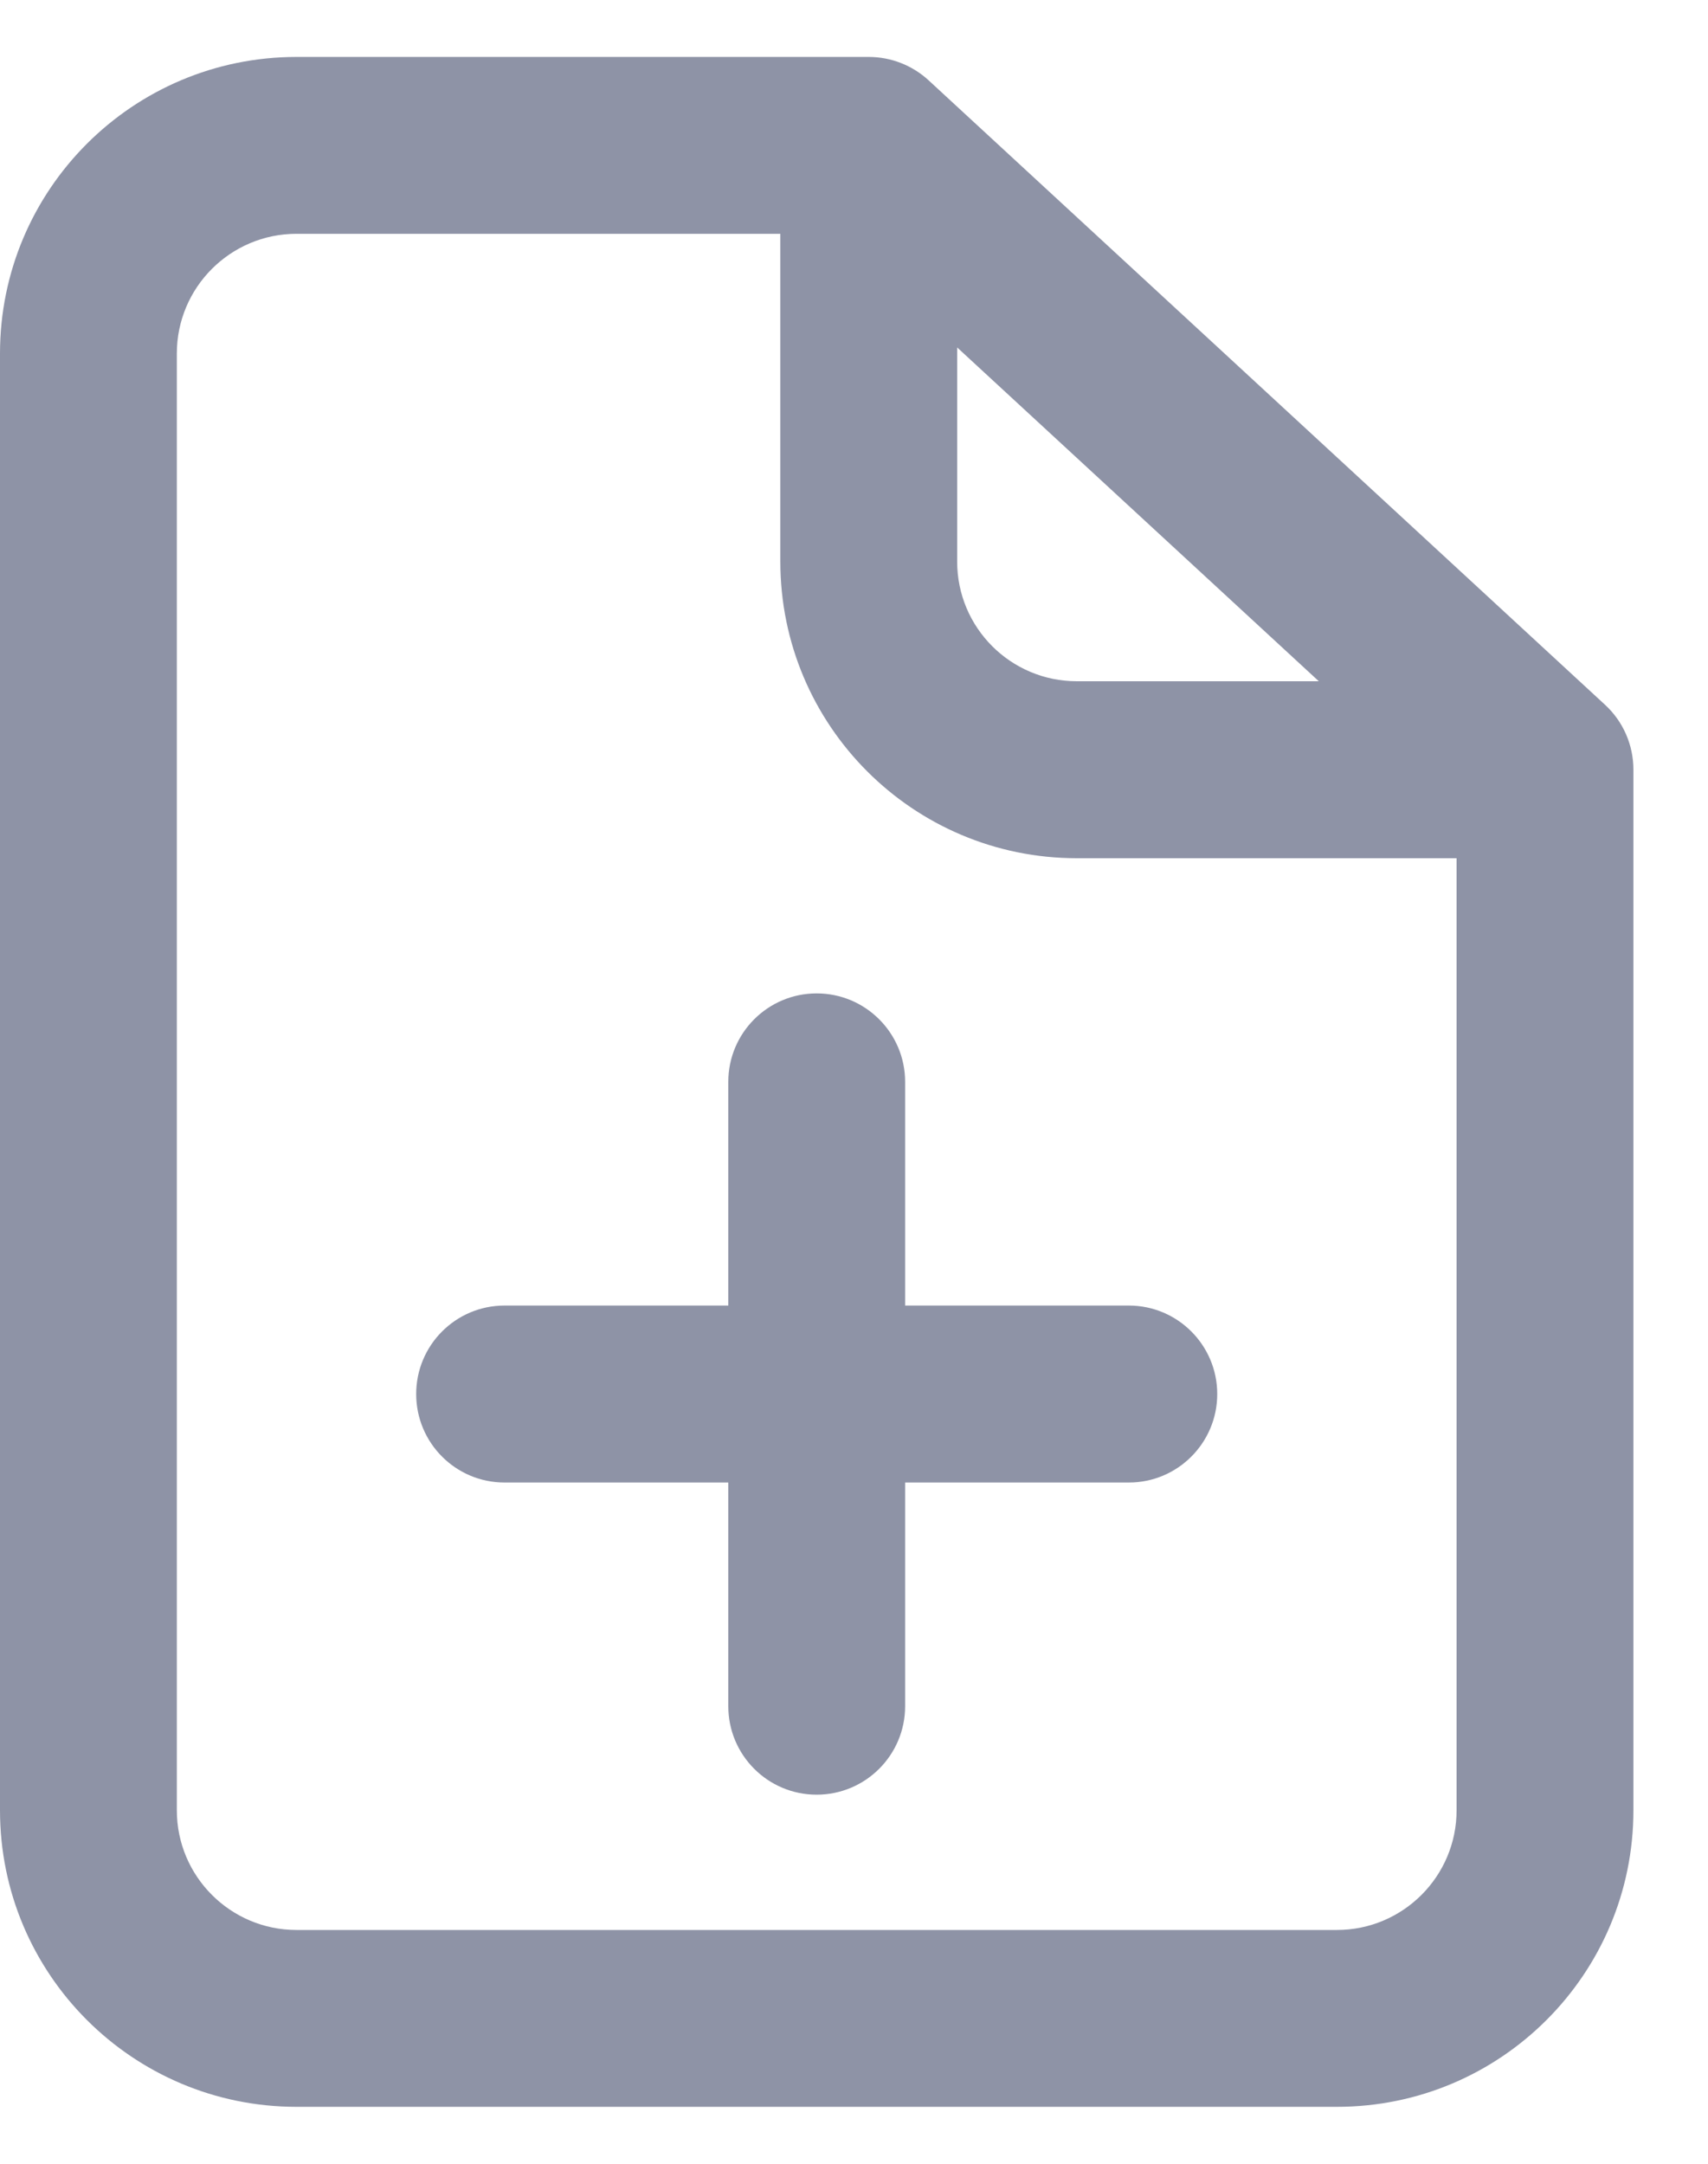
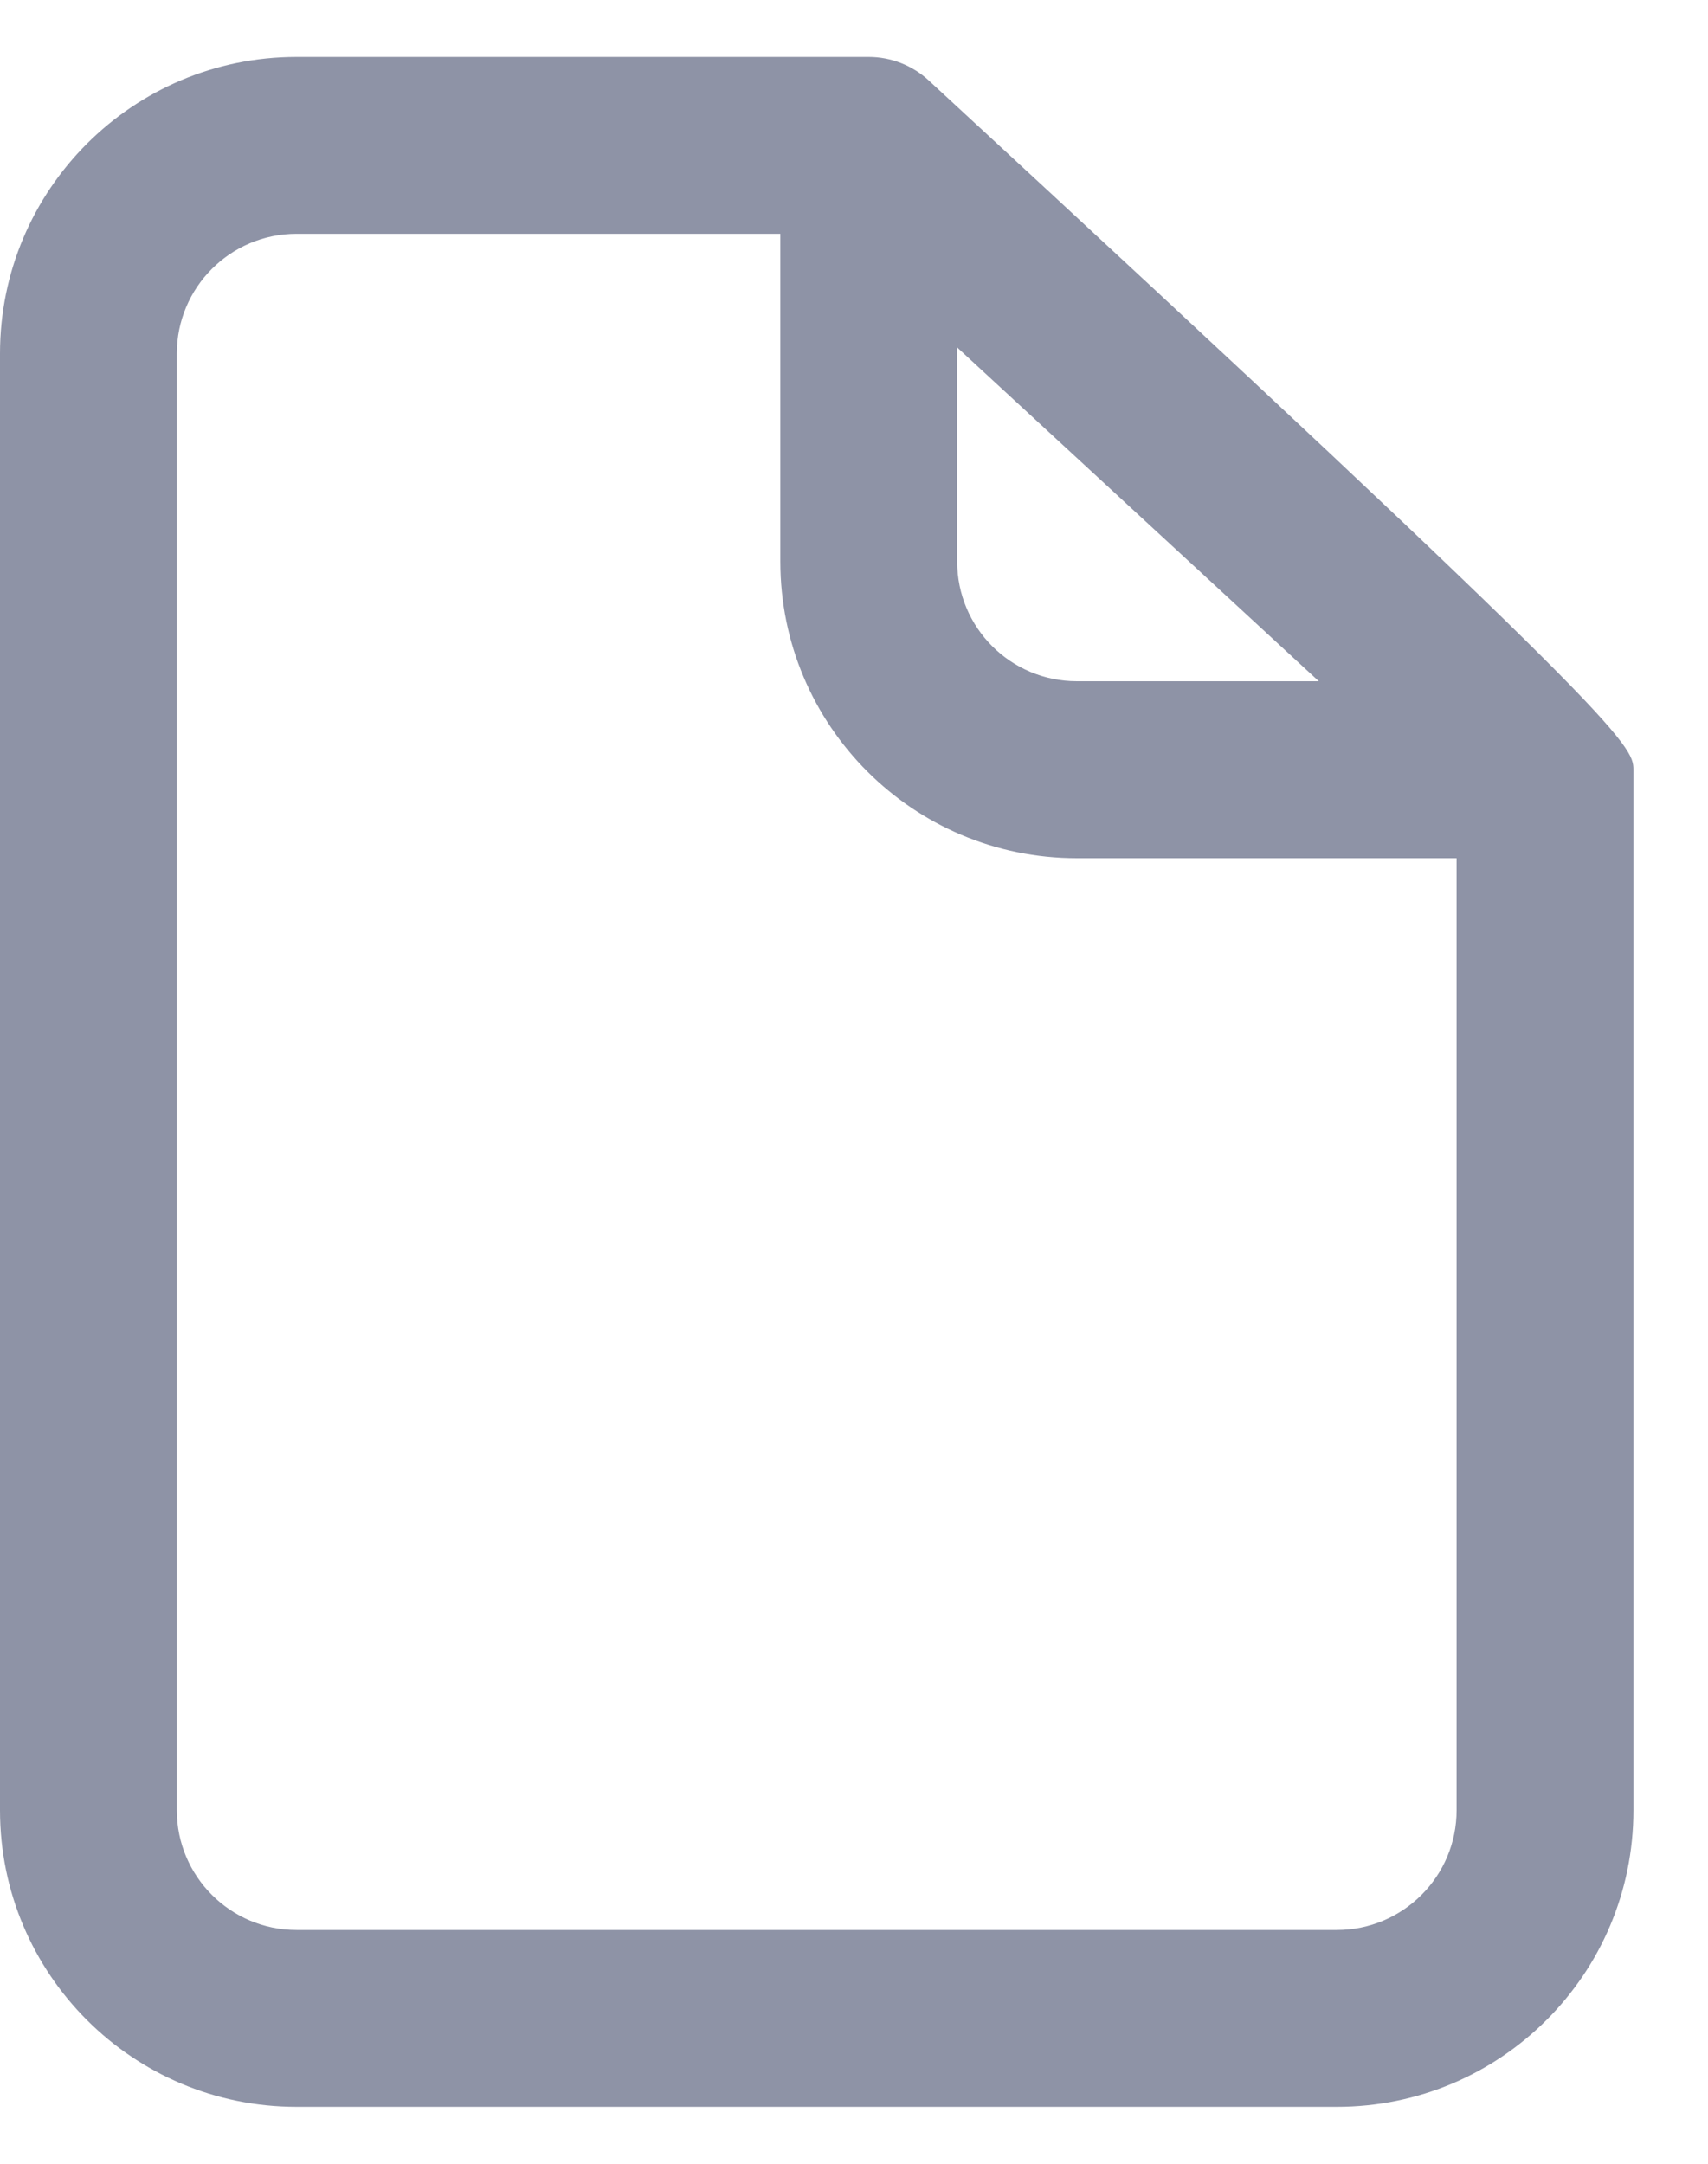
<svg xmlns="http://www.w3.org/2000/svg" width="15" height="19" viewBox="0 0 15 19" fill="none">
  <g id="New File">
-     <path fill-rule="evenodd" clip-rule="evenodd" d="M2.604 2.053C2.024 2.053 1.553 2.524 1.553 3.104V15.896C1.553 16.476 2.024 16.947 2.604 16.947H11.741C12.321 16.947 12.792 16.476 12.792 15.896V7.536H9.457C8.019 7.536 6.853 6.37 6.853 4.931V2.053H2.604ZM8.406 3.051L11.582 5.982H9.457C8.877 5.982 8.406 5.512 8.406 4.931V3.051ZM0 3.104C0 1.666 1.166 0.5 2.604 0.5H7.629C7.825 0.5 8.013 0.574 8.156 0.706L14.095 6.188C14.255 6.335 14.345 6.542 14.345 6.759V15.896C14.345 17.334 13.179 18.5 11.741 18.5H2.604C1.166 18.5 0 17.334 0 15.896V3.104Z" fill="#8E93A6" />
-     <path fill-rule="evenodd" clip-rule="evenodd" d="M7.172 8.723C7.601 8.723 7.949 9.071 7.949 9.5V14.982C7.949 15.411 7.601 15.759 7.172 15.759C6.743 15.759 6.396 15.411 6.396 14.982V9.5C6.396 9.071 6.743 8.723 7.172 8.723Z" fill="#8E93A6" />
-     <path fill-rule="evenodd" clip-rule="evenodd" d="M10.69 12.241C10.69 12.67 10.342 13.018 9.914 13.018H4.431C4.002 13.018 3.655 12.67 3.655 12.241C3.655 11.812 4.002 11.464 4.431 11.464H9.914C10.342 11.464 10.69 11.812 10.69 12.241Z" fill="#8E93A6" />
+     <path fill-rule="evenodd" clip-rule="evenodd" d="M2.604 2.053C2.024 2.053 1.553 2.524 1.553 3.104V15.896C1.553 16.476 2.024 16.947 2.604 16.947H11.741C12.321 16.947 12.792 16.476 12.792 15.896V7.536H9.457C8.019 7.536 6.853 6.37 6.853 4.931V2.053H2.604ZM8.406 3.051L11.582 5.982H9.457C8.877 5.982 8.406 5.512 8.406 4.931V3.051ZM0 3.104C0 1.666 1.166 0.5 2.604 0.5H7.629C7.825 0.5 8.013 0.574 8.156 0.706C14.255 6.335 14.345 6.542 14.345 6.759V15.896C14.345 17.334 13.179 18.5 11.741 18.5H2.604C1.166 18.5 0 17.334 0 15.896V3.104Z" fill="#8E93A6" />
  </g>
</svg>